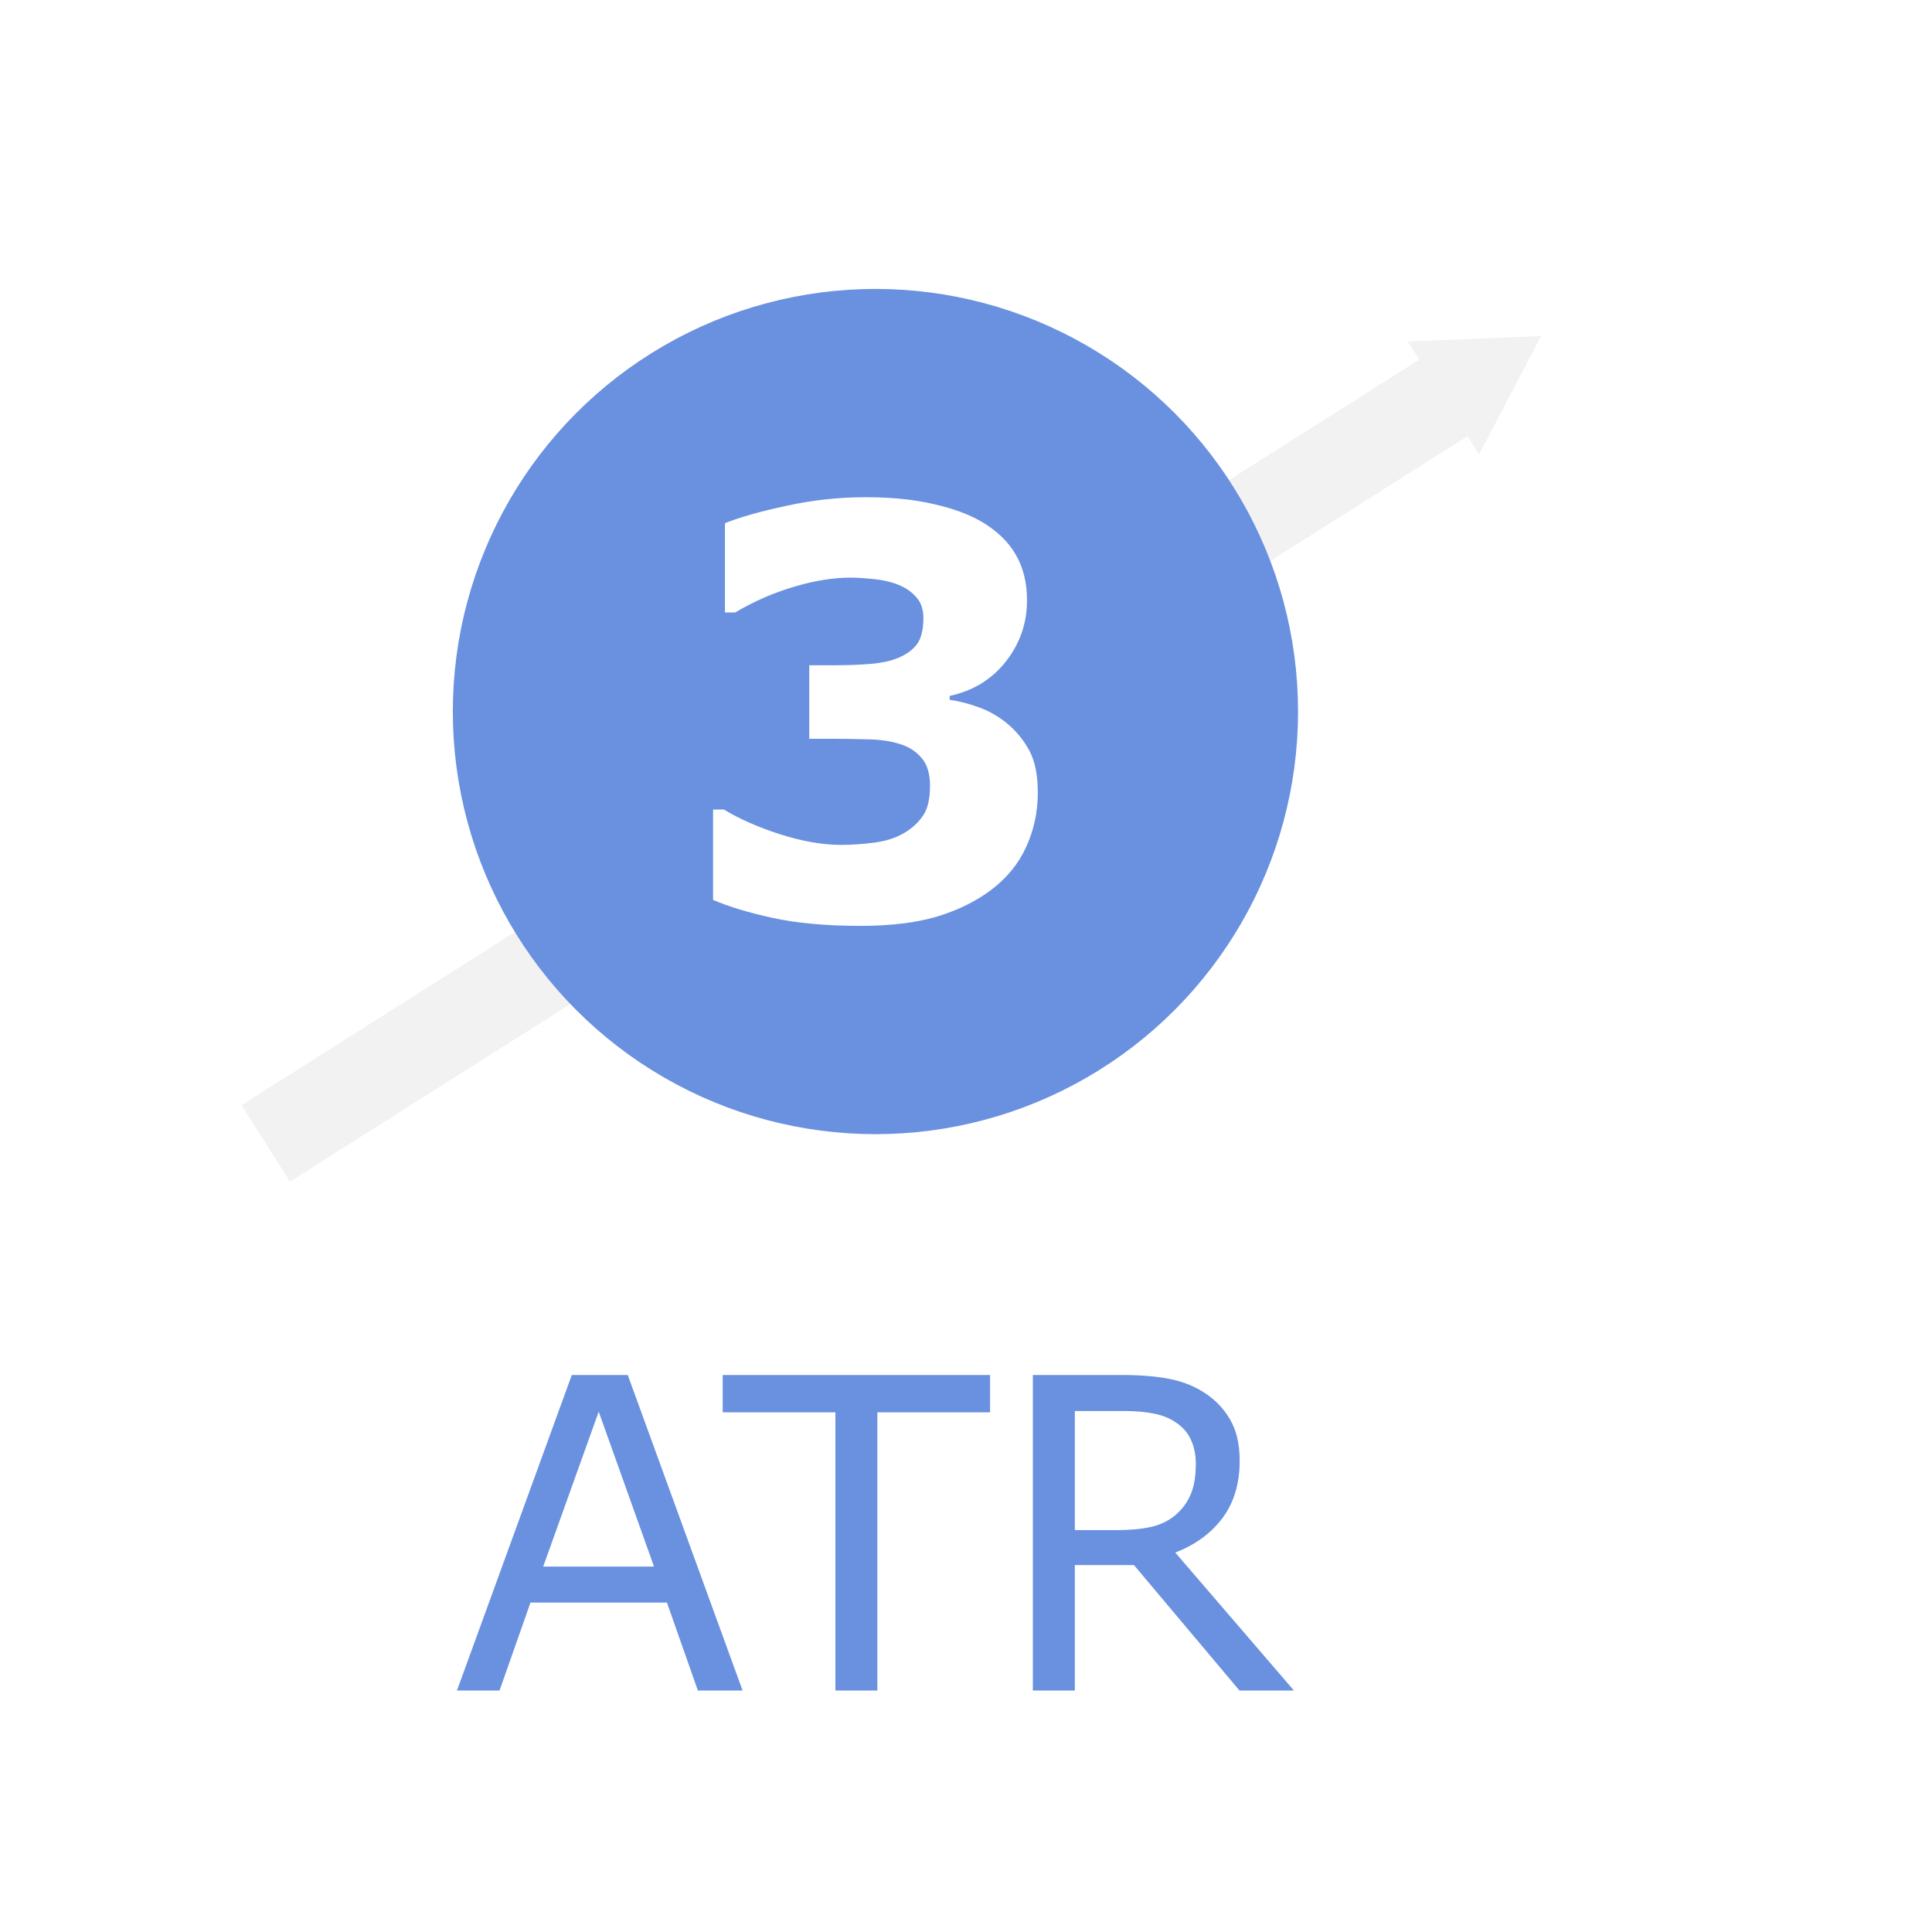
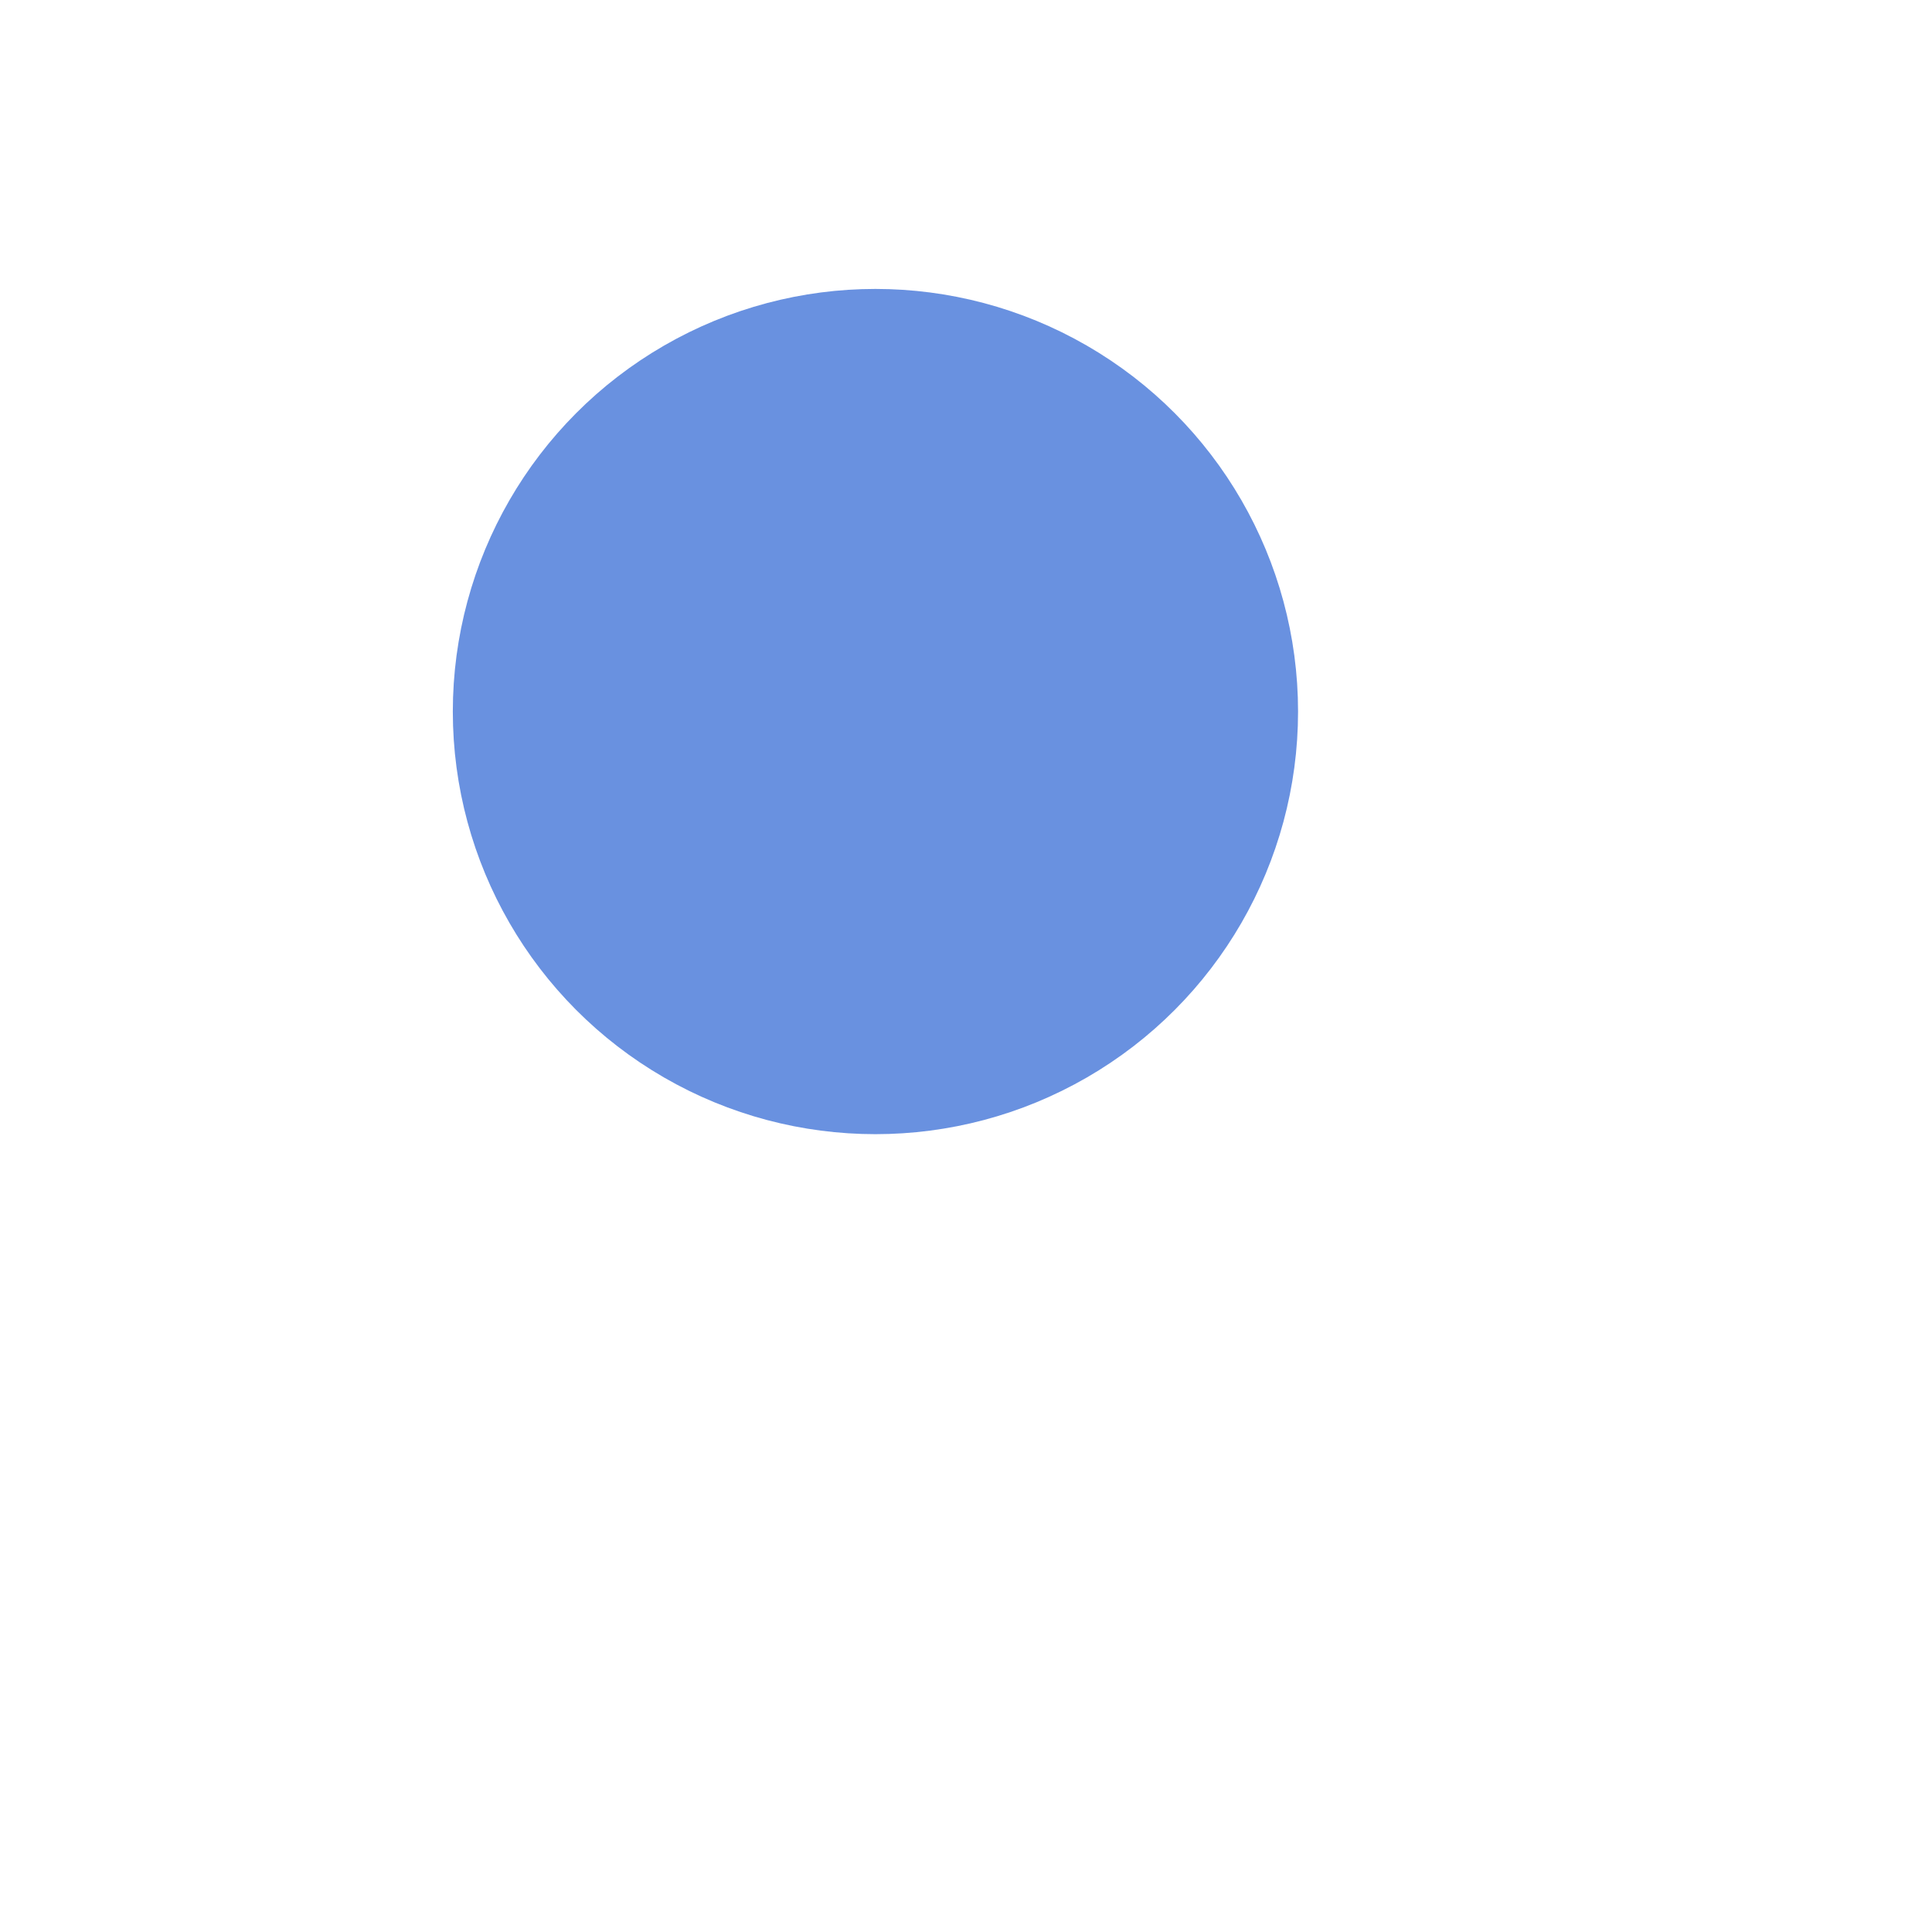
<svg xmlns="http://www.w3.org/2000/svg" xmlns:ns1="http://sodipodi.sourceforge.net/DTD/sodipodi-0.dtd" xmlns:ns2="http://www.inkscape.org/namespaces/inkscape" viewBox="0 0 128 128" version="1.1" id="svg19" ns1:docname="3161.svg" ns2:version="0.92.4 (5da689c313, 2019-01-14)">
  <ns1:namedview pagecolor="#ffffff" bordercolor="#666666" borderopacity="1" objecttolerance="10" gridtolerance="10" guidetolerance="10" ns2:pageopacity="0" ns2:pageshadow="2" ns2:window-width="716" ns2:window-height="480" id="namedview21" showgrid="false" ns2:zoom="1.84375" ns2:cx="45.016949" ns2:cy="64" ns2:window-x="0" ns2:window-y="0" ns2:window-maximized="0" ns2:current-layer="svg19" />
  <defs id="defs5">
    <marker ns2:stockid="TriangleOutM" orient="auto" refY="0.0" refX="0.0" id="TriangleOutM" style="overflow:visible" ns2:isstock="true">
-       <path id="path976" d="M 5.77,0.0 L -2.88,5.0 L -2.88,-5.0 L 5.77,0.0 z " style="fill-rule:evenodd;stroke:#f2f2f2;stroke-width:1pt;stroke-opacity:1;fill:#f2f2f2;fill-opacity:1" transform="scale(0.4)" />
+       <path id="path976" d="M 5.77,0.0 L -2.88,-5.0 L 5.77,0.0 z " style="fill-rule:evenodd;stroke:#f2f2f2;stroke-width:1pt;stroke-opacity:1;fill:#f2f2f2;fill-opacity:1" transform="scale(0.4)" />
    </marker>
    <marker orient="auto" refY="0" refX="0" id="a" overflow="visible">
-       <path d="M2.308 0l-3.46 2v-4l3.46 2z" fill-rule="evenodd" stroke="#404040" stroke-width=".4pt" fill="#404040" id="path2" />
-     </marker>
+       </marker>
  </defs>
  <g style="line-height:125%;fill:#6991e0" font-weight="400" font-size="28.75" font-family="sans-serif" letter-spacing="0" word-spacing="0" fill="#285bc1" id="g9">
-     <path d="M49.198 112h-2.962l-2.05-5.826h-9.04L33.096 112h-2.821l7.609-20.903h3.706L49.198 112zm-5.868-8.212l-3.664-10.262-3.677 10.262h7.341zM65.595 93.568h-7.468V112h-2.78V93.568h-7.468v-2.47h17.716v2.47zM85.725 112h-3.607l-6.991-8.31H71.21V112h-2.78V91.097h5.854q1.896 0 3.159.253 1.263.239 2.274.87 1.137.716 1.769 1.811.646 1.081.646 2.752 0 2.26-1.137 3.79-1.137 1.516-3.13 2.288l7.86 9.139zm-6.5-15.02q0-.9-.322-1.587-.309-.702-1.039-1.18-.604-.406-1.432-.56-.828-.17-1.951-.17h-3.27v7.89h2.807q1.32 0 2.302-.224.983-.24 1.67-.87.632-.59.927-1.348.309-.773.309-1.952z" id="path7" style="fill:#6991e0" />
-   </g>
-   <path d="M17.603 75.752L97.78 25" fill="none" fill-rule="evenodd" stroke="#404040" stroke-width="5.994" marker-end="url(#a)" id="path11" style="stroke:#f2f2f2;stroke-width:5.994;stroke-miterlimit:4;stroke-dasharray:none;marker-end:url(#TriangleOutM)" />
+     </g>
  <circle cx="58" cy="47.142" r="26.746" fill="#285bc1" stroke="#285bc1" stroke-width="2.507" id="circle13" style="fill:#6991e0;stroke:#6991e0" />
  <g style="line-height:125%" id="g17">
-     <path d="M66.798 47.994q.897.769 1.428 1.794.531 1.025.531 2.728 0 1.923-.769 3.59-.75 1.665-2.325 2.856-1.538 1.153-3.626 1.776-2.069.604-5.035.604-3.387 0-5.823-.531-2.417-.531-3.936-1.19v-5.988h.714q1.574.952 3.753 1.648 2.198.696 4.01.696 1.062 0 2.307-.165 1.246-.183 2.106-.769.678-.458 1.08-1.098.403-.66.403-1.886 0-1.19-.549-1.832-.55-.659-1.447-.933-.897-.293-2.16-.312-1.264-.036-2.344-.036h-1.501v-4.87h1.556q1.428 0 2.527-.092 1.098-.092 1.867-.422.806-.347 1.209-.915.403-.586.403-1.703 0-.824-.421-1.318-.421-.513-1.062-.806-.714-.33-1.685-.44-.97-.11-1.666-.11-1.721 0-3.736.605-2.014.586-3.9 1.703h-.677v-5.914q1.501-.605 4.083-1.154 2.582-.568 5.237-.568 2.582 0 4.523.458 1.94.44 3.204 1.19 1.501.898 2.234 2.18.732 1.281.732 3.002 0 2.27-1.41 4.065-1.41 1.776-3.717 2.27v.257q.934.128 1.978.513 1.044.384 1.904 1.117z" style="-inkscape-font-specification:'sans-serif Bold'" font-weight="700" font-size="37.5" fill="#fff" font-family="sans-serif" letter-spacing="0" word-spacing="0" id="path15" />
-   </g>
+     </g>
</svg>